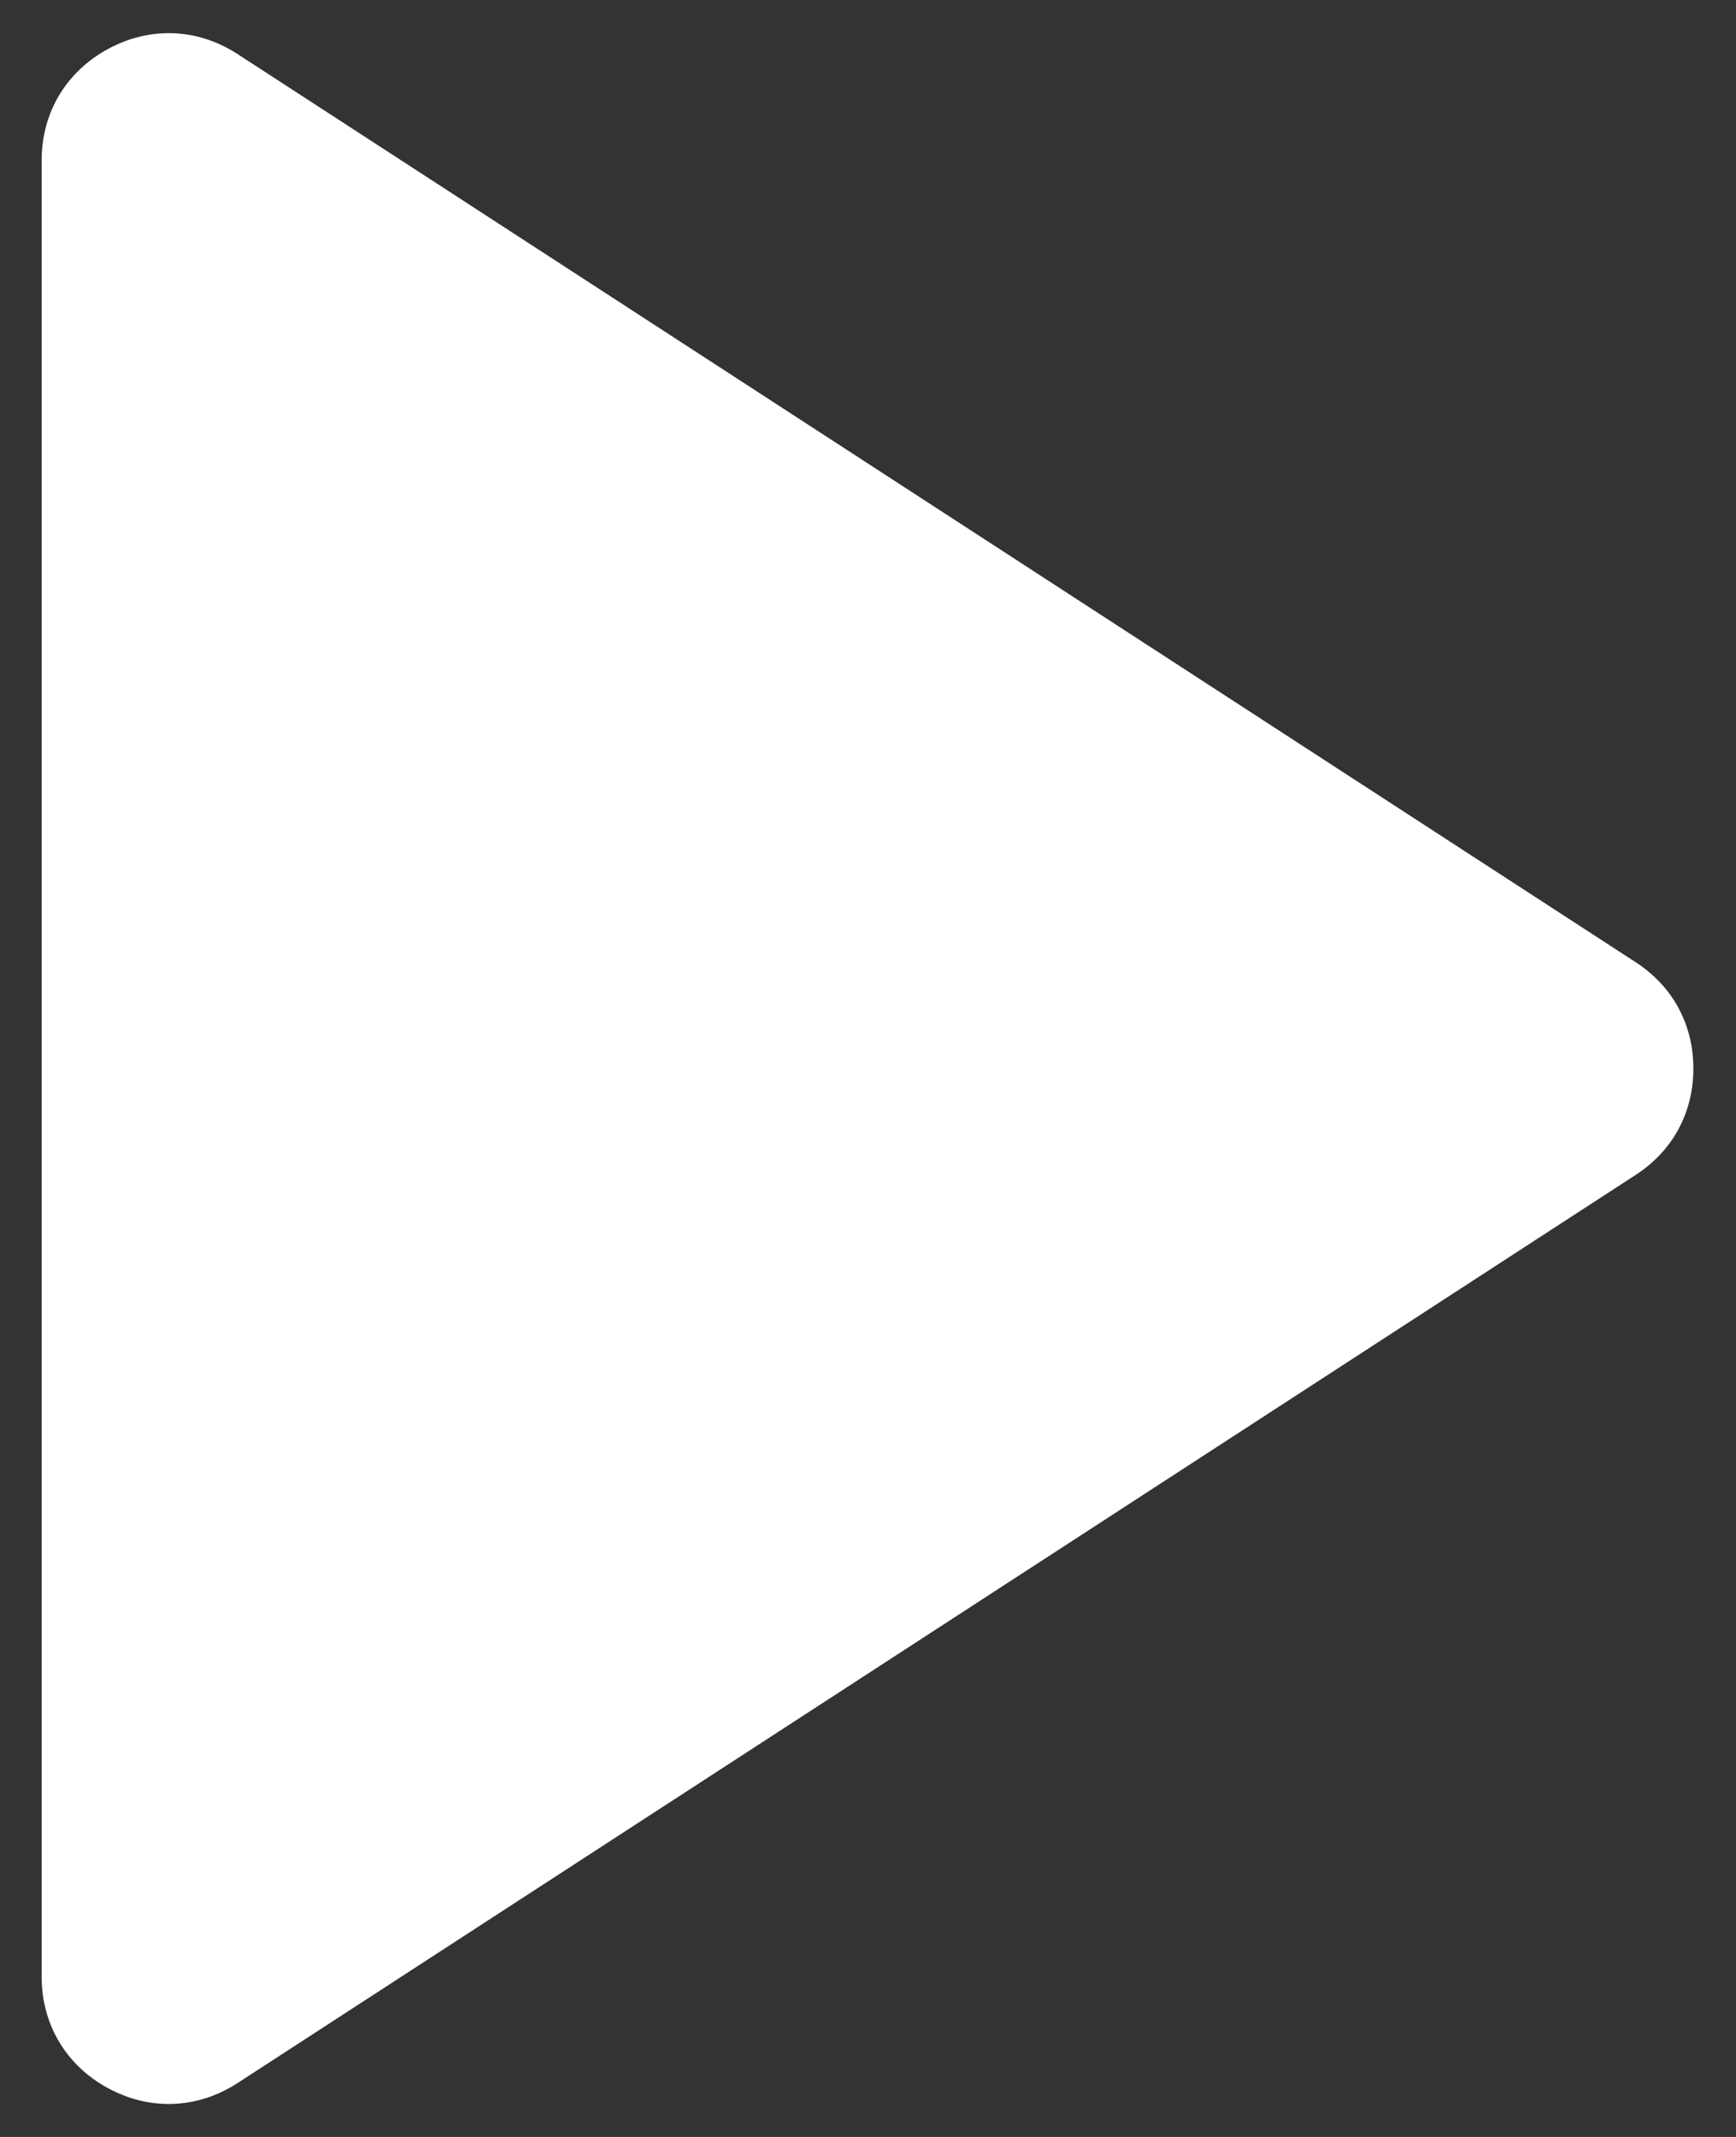
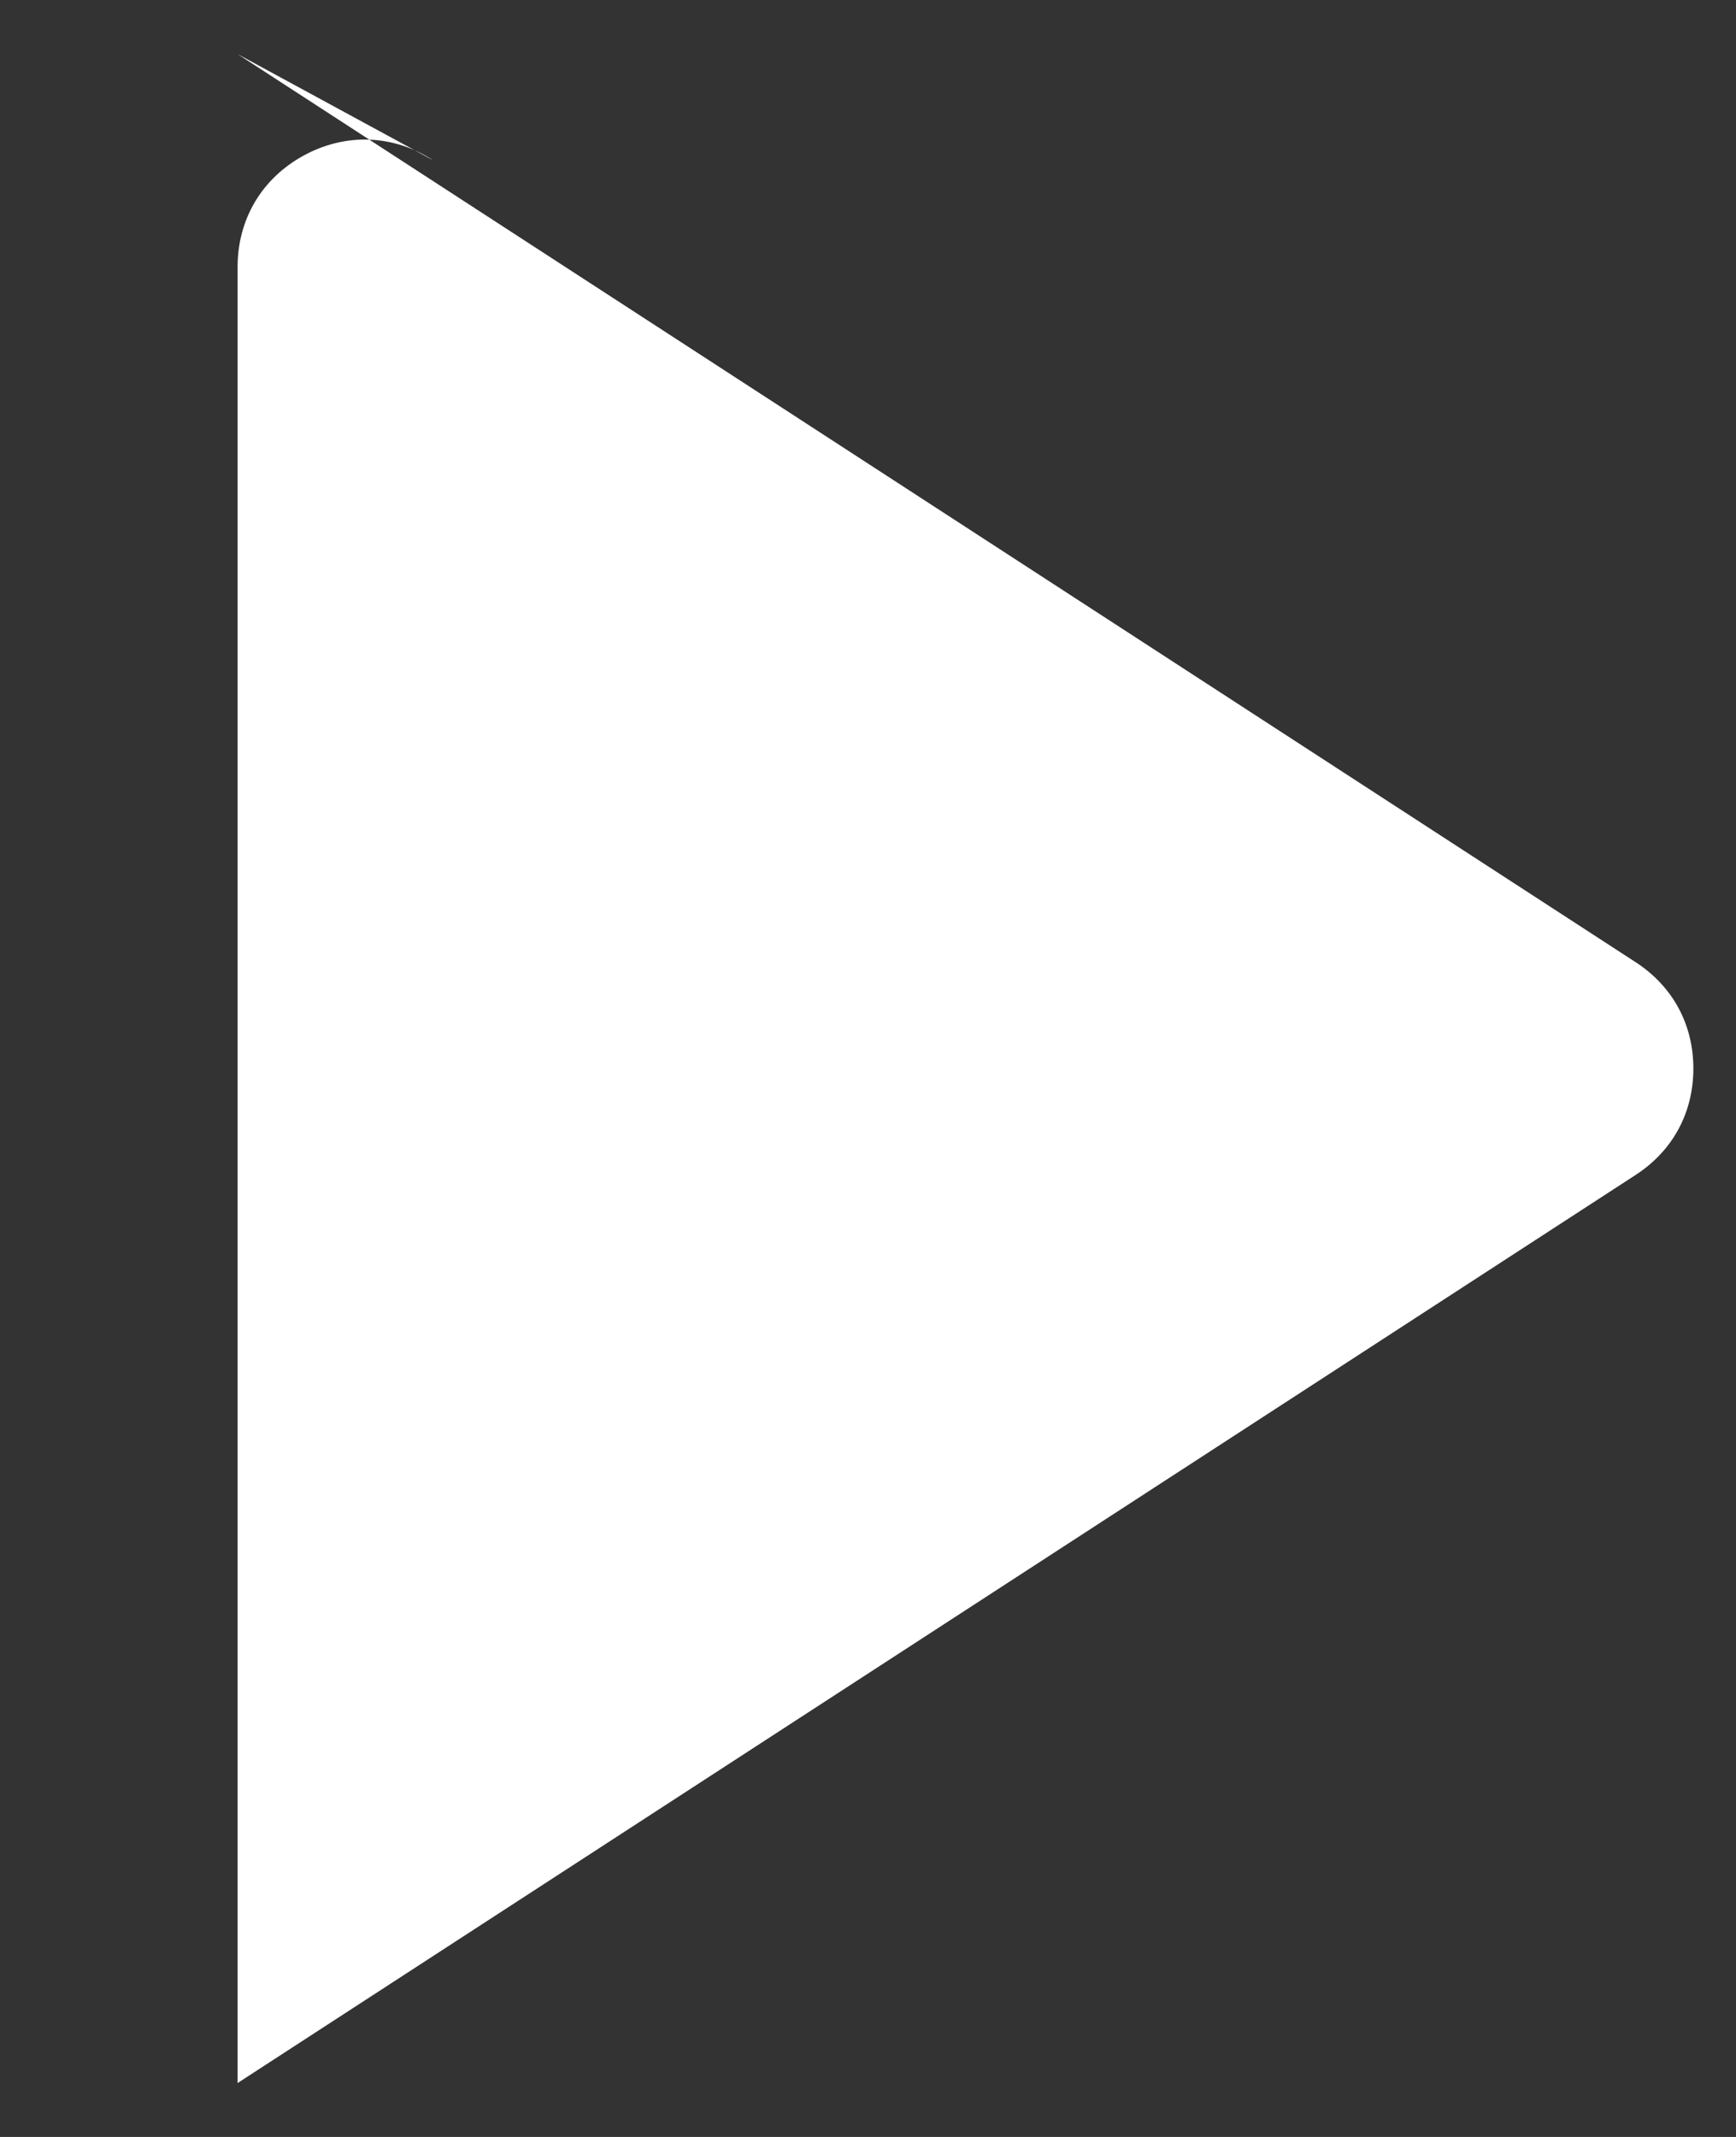
<svg xmlns="http://www.w3.org/2000/svg" xml:space="preserve" width="13mm" height="16mm" style="shape-rendering:geometricPrecision; text-rendering:geometricPrecision; image-rendering:optimizeQuality; fill-rule:evenodd; clip-rule:evenodd" viewBox="0 0 1300 1600">
  <rect x="0" y="0" width="1300" height="1600" fill="#333333" stroke="none" />
  <defs>
    <style type="text/css">  .fil0 {fill:white}  </style>
  </defs>
  <g id="Слой_x0020_1">
-     <path class="fil0" d="M177.92 40.5l1046.89 679.9c27.79,18.05 43.26,46.53 43.26,79.67 0,33.14 -15.47,61.62 -43.26,79.67l-1046.89 679.9c-29.99,19.47 -65.65,20.87 -97.07,3.81 -31.42,-17.06 -49.67,-47.73 -49.67,-83.48l0 -1359.8c0,-35.75 18.25,-66.42 49.67,-83.48 31.42,-17.06 67.08,-15.66 97.07,3.81z" />
+     <path class="fil0" d="M177.92 40.5l1046.89 679.9c27.79,18.05 43.26,46.53 43.26,79.67 0,33.14 -15.47,61.62 -43.26,79.67l-1046.89 679.9l0 -1359.8c0,-35.75 18.25,-66.42 49.67,-83.48 31.42,-17.06 67.08,-15.66 97.07,3.81z" />
  </g>
</svg>